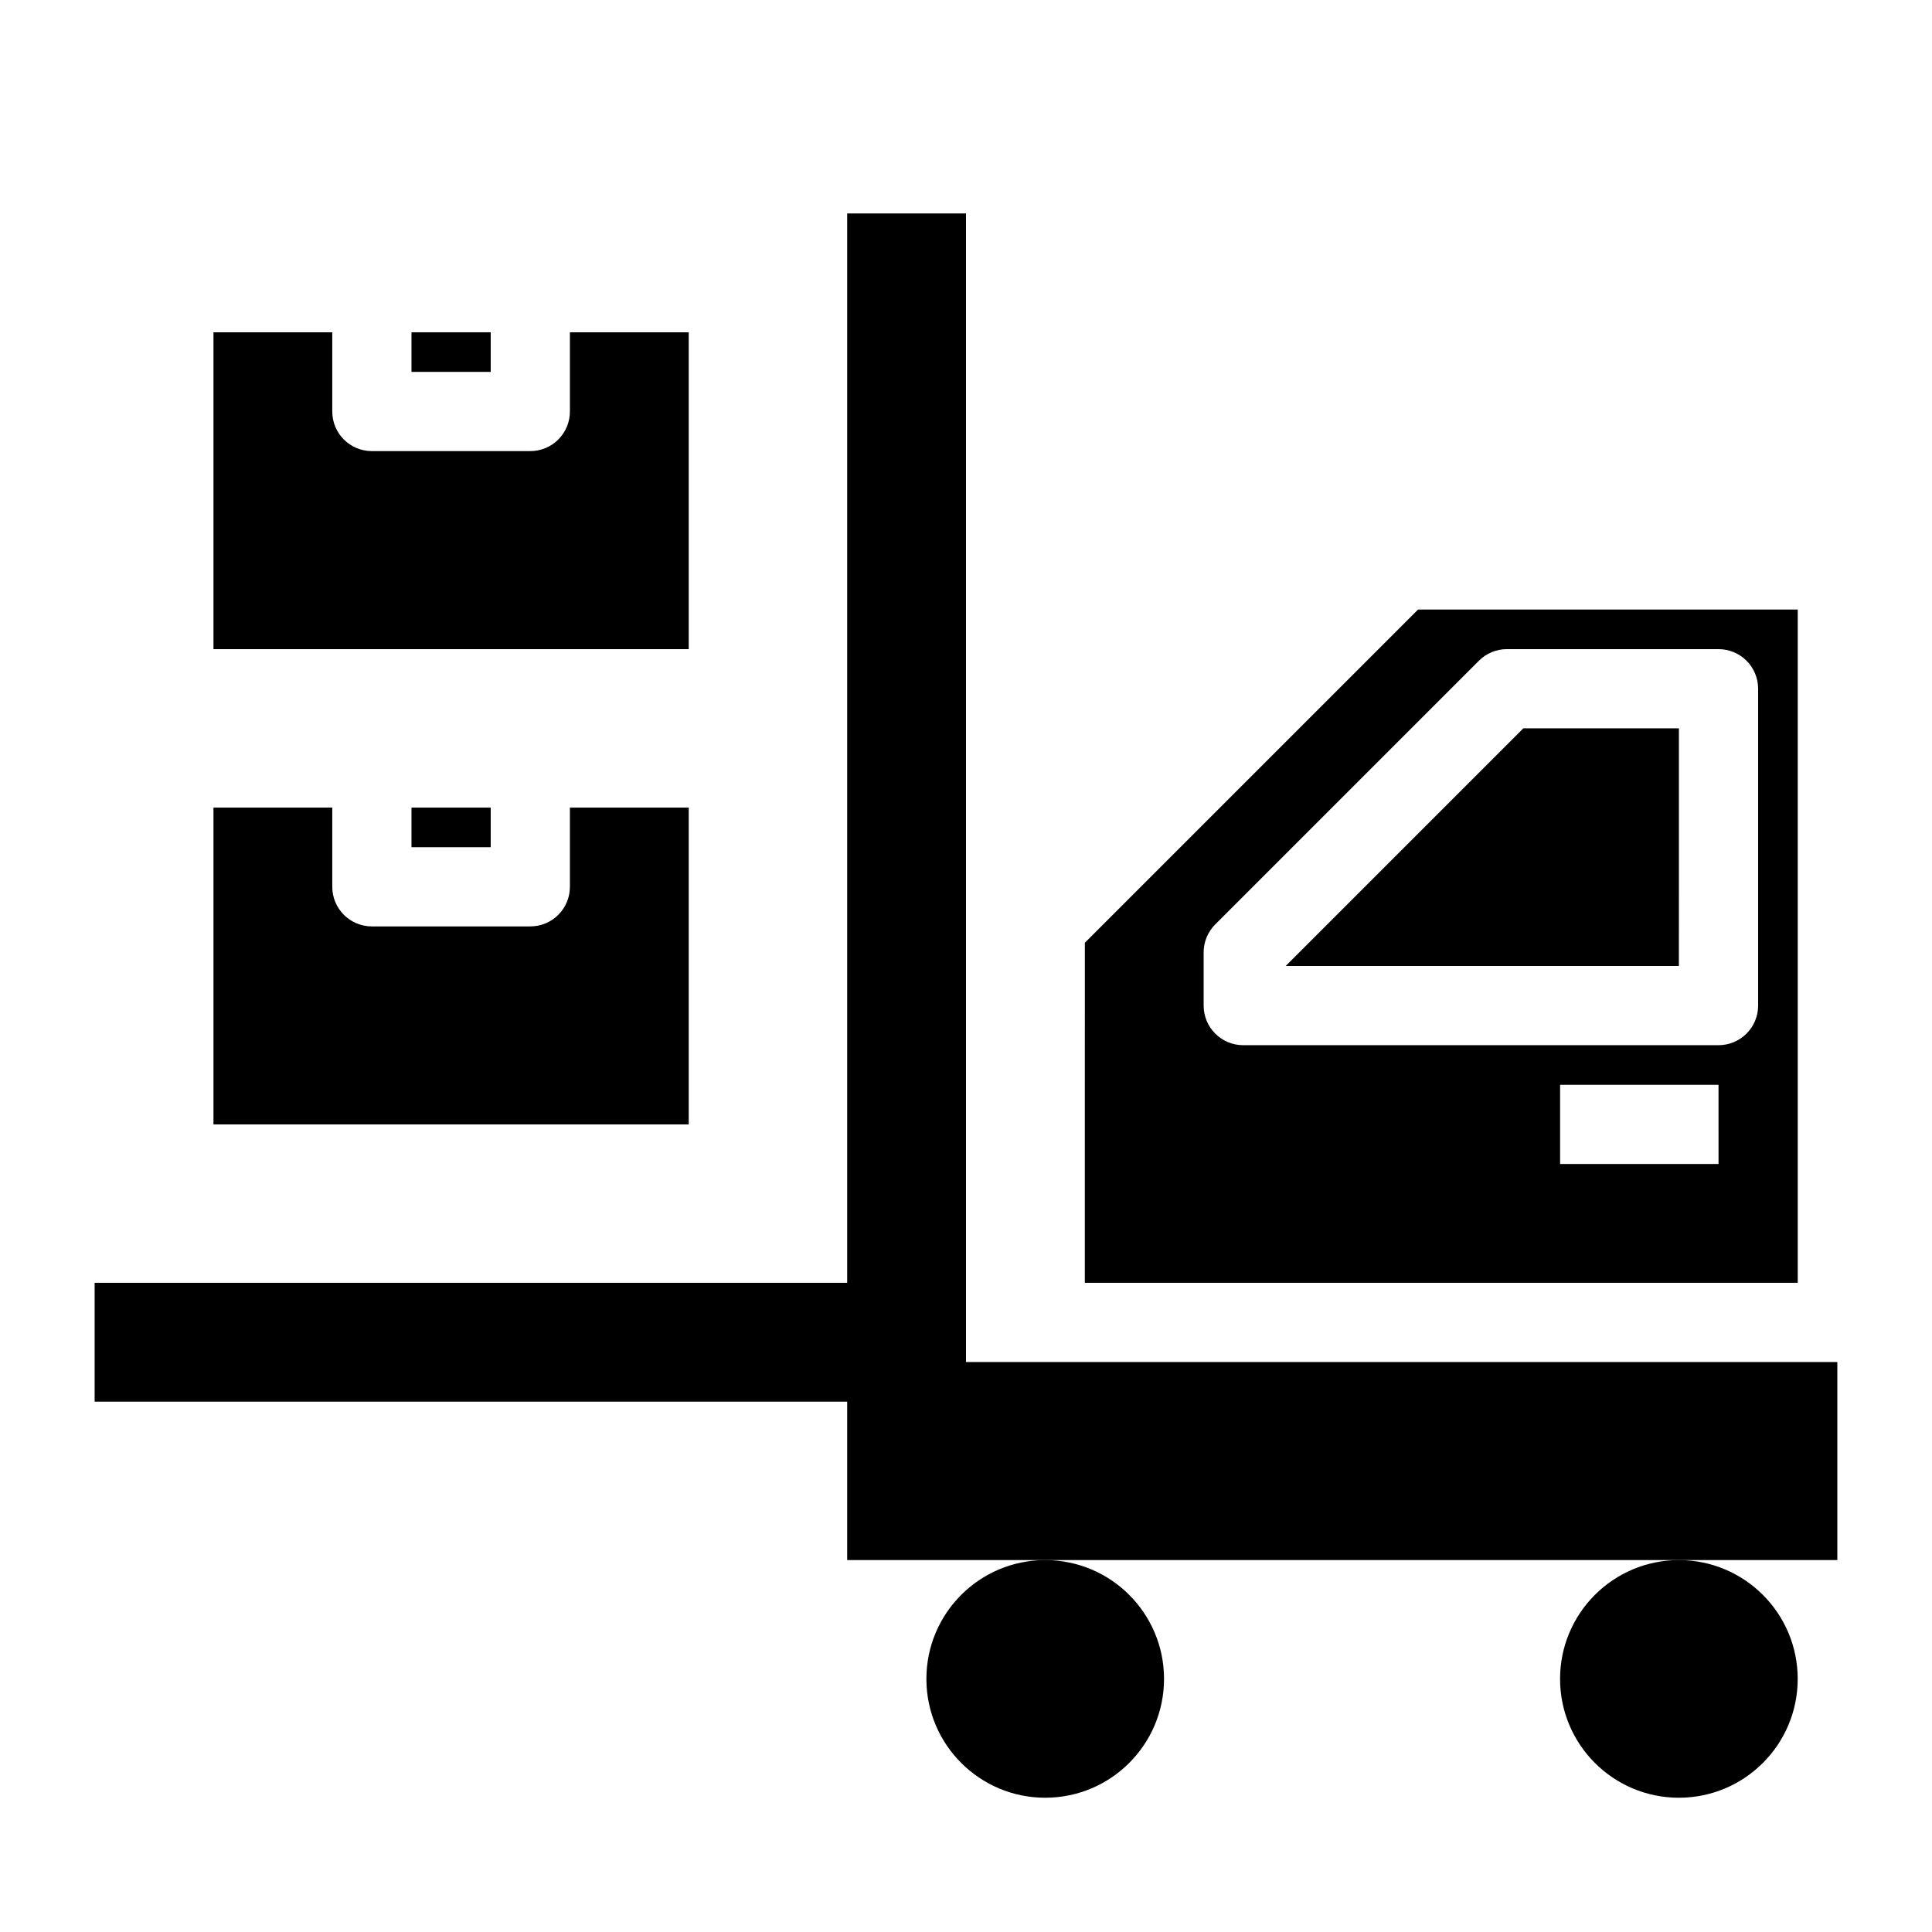
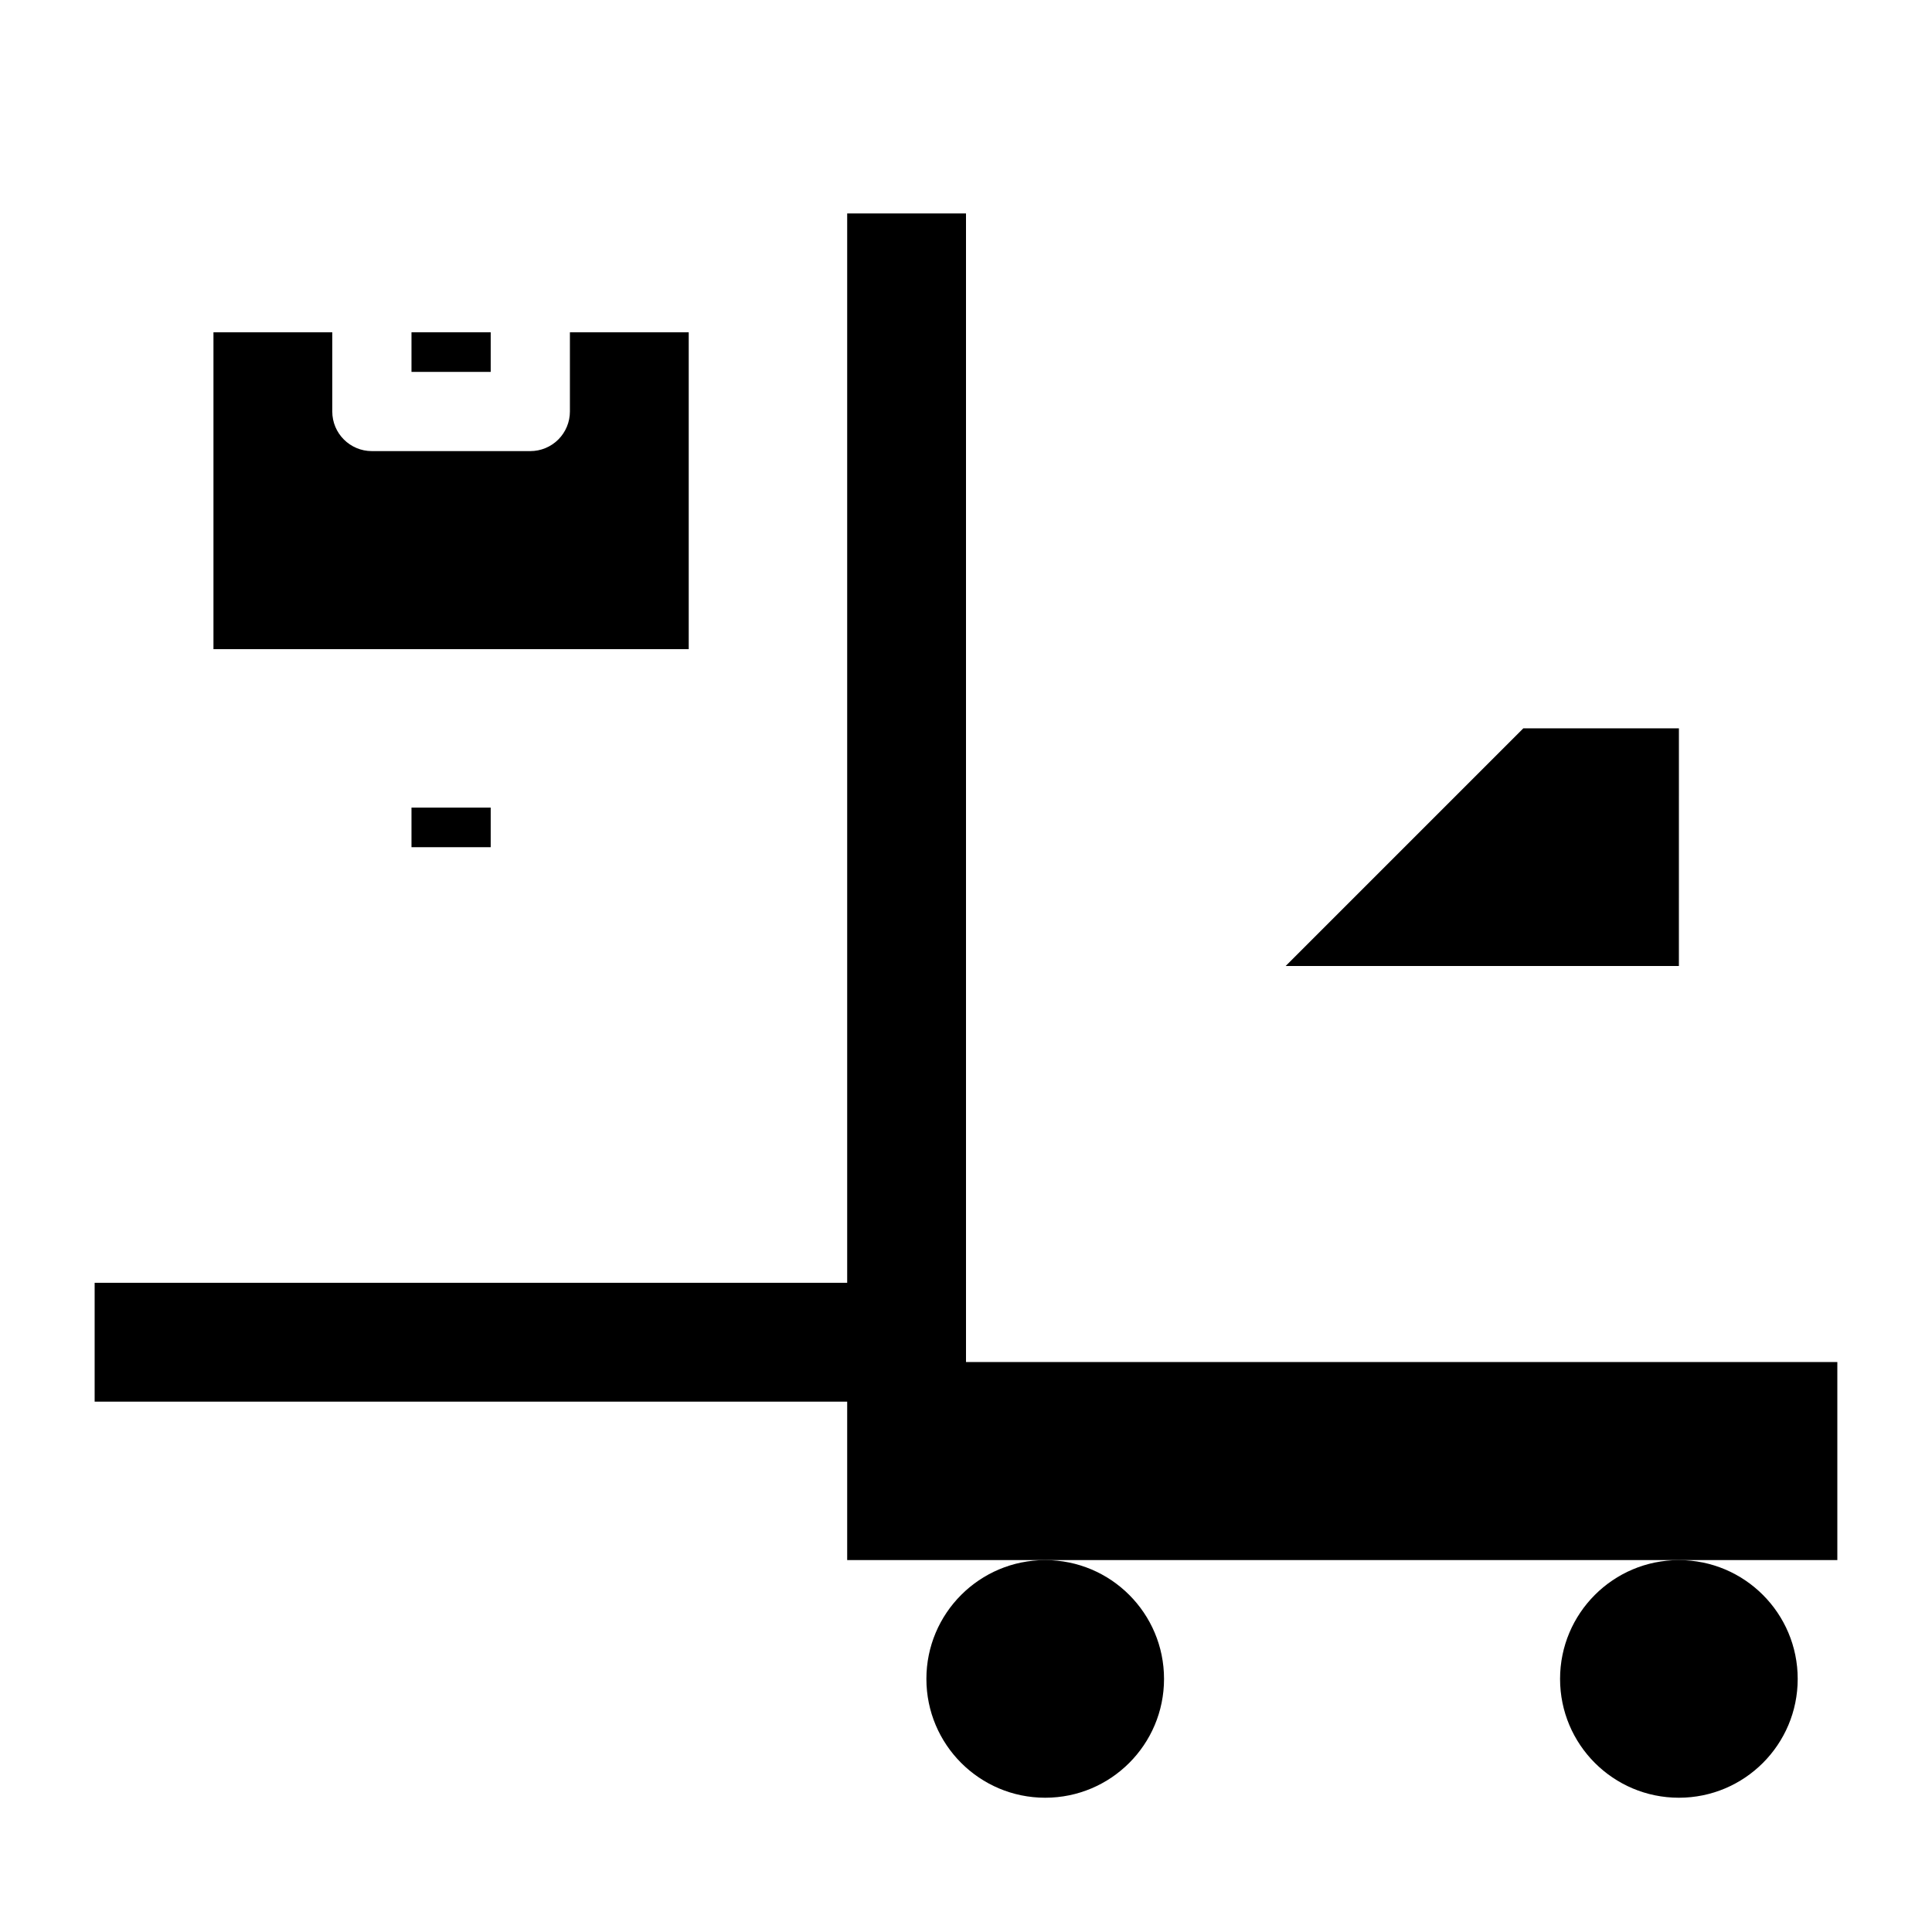
<svg xmlns="http://www.w3.org/2000/svg" fill="#000000" width="800px" height="800px" version="1.1" viewBox="144 144 512 512">
  <g>
    <path d="m400 200.57h-31.488v283.39h-199.43v31.488h199.43v41.984h262.4v-52.48h-230.91z" />
    <path d="m452.48 588.93c0 17.391-14.098 31.488-31.488 31.488-17.391 0-31.488-14.098-31.488-31.488s14.098-31.488 31.488-31.488c17.391 0 31.488 14.098 31.488 31.488" />
    <path d="m620.41 588.93c0 17.391-14.098 31.488-31.488 31.488s-31.488-14.098-31.488-31.488 14.098-31.488 31.488-31.488 31.488 14.098 31.488 31.488" />
    <path d="m200.57 232.06v83.969h125.95v-83.969h-31.488v20.992c0 2.781-1.105 5.453-3.074 7.422s-4.641 3.074-7.422 3.074h-41.984c-5.797 0-10.496-4.699-10.496-10.496v-20.992z" />
    <path d="m253.05 232.06h20.992v10.496h-20.992z" />
-     <path d="m200.57 358.02v83.969h125.95v-83.969h-31.488v20.992c0 2.781-1.105 5.453-3.074 7.422s-4.641 3.074-7.422 3.074h-41.984c-5.797 0-10.496-4.699-10.496-10.496v-20.992z" />
    <path d="m253.05 358.02h20.992v10.496h-20.992z" />
    <path d="m588.93 337.02h-41.238l-62.977 62.977h104.21z" />
-     <path d="m431.49 483.96h188.93v-178.43h-100.61l-88.312 88.312zm167.94-31.488-41.988 0.004v-20.992h41.984zm-136.45-56.078c0-2.785 1.105-5.453 3.074-7.422l69.871-69.871c1.969-1.969 4.637-3.074 7.422-3.074h56.078c2.785 0 5.453 1.105 7.422 3.074s3.074 4.637 3.074 7.422v83.969c0 2.781-1.105 5.453-3.074 7.422-1.969 1.965-4.637 3.074-7.422 3.074h-125.95c-5.797 0-10.496-4.699-10.496-10.496z" />
  </g>
</svg>